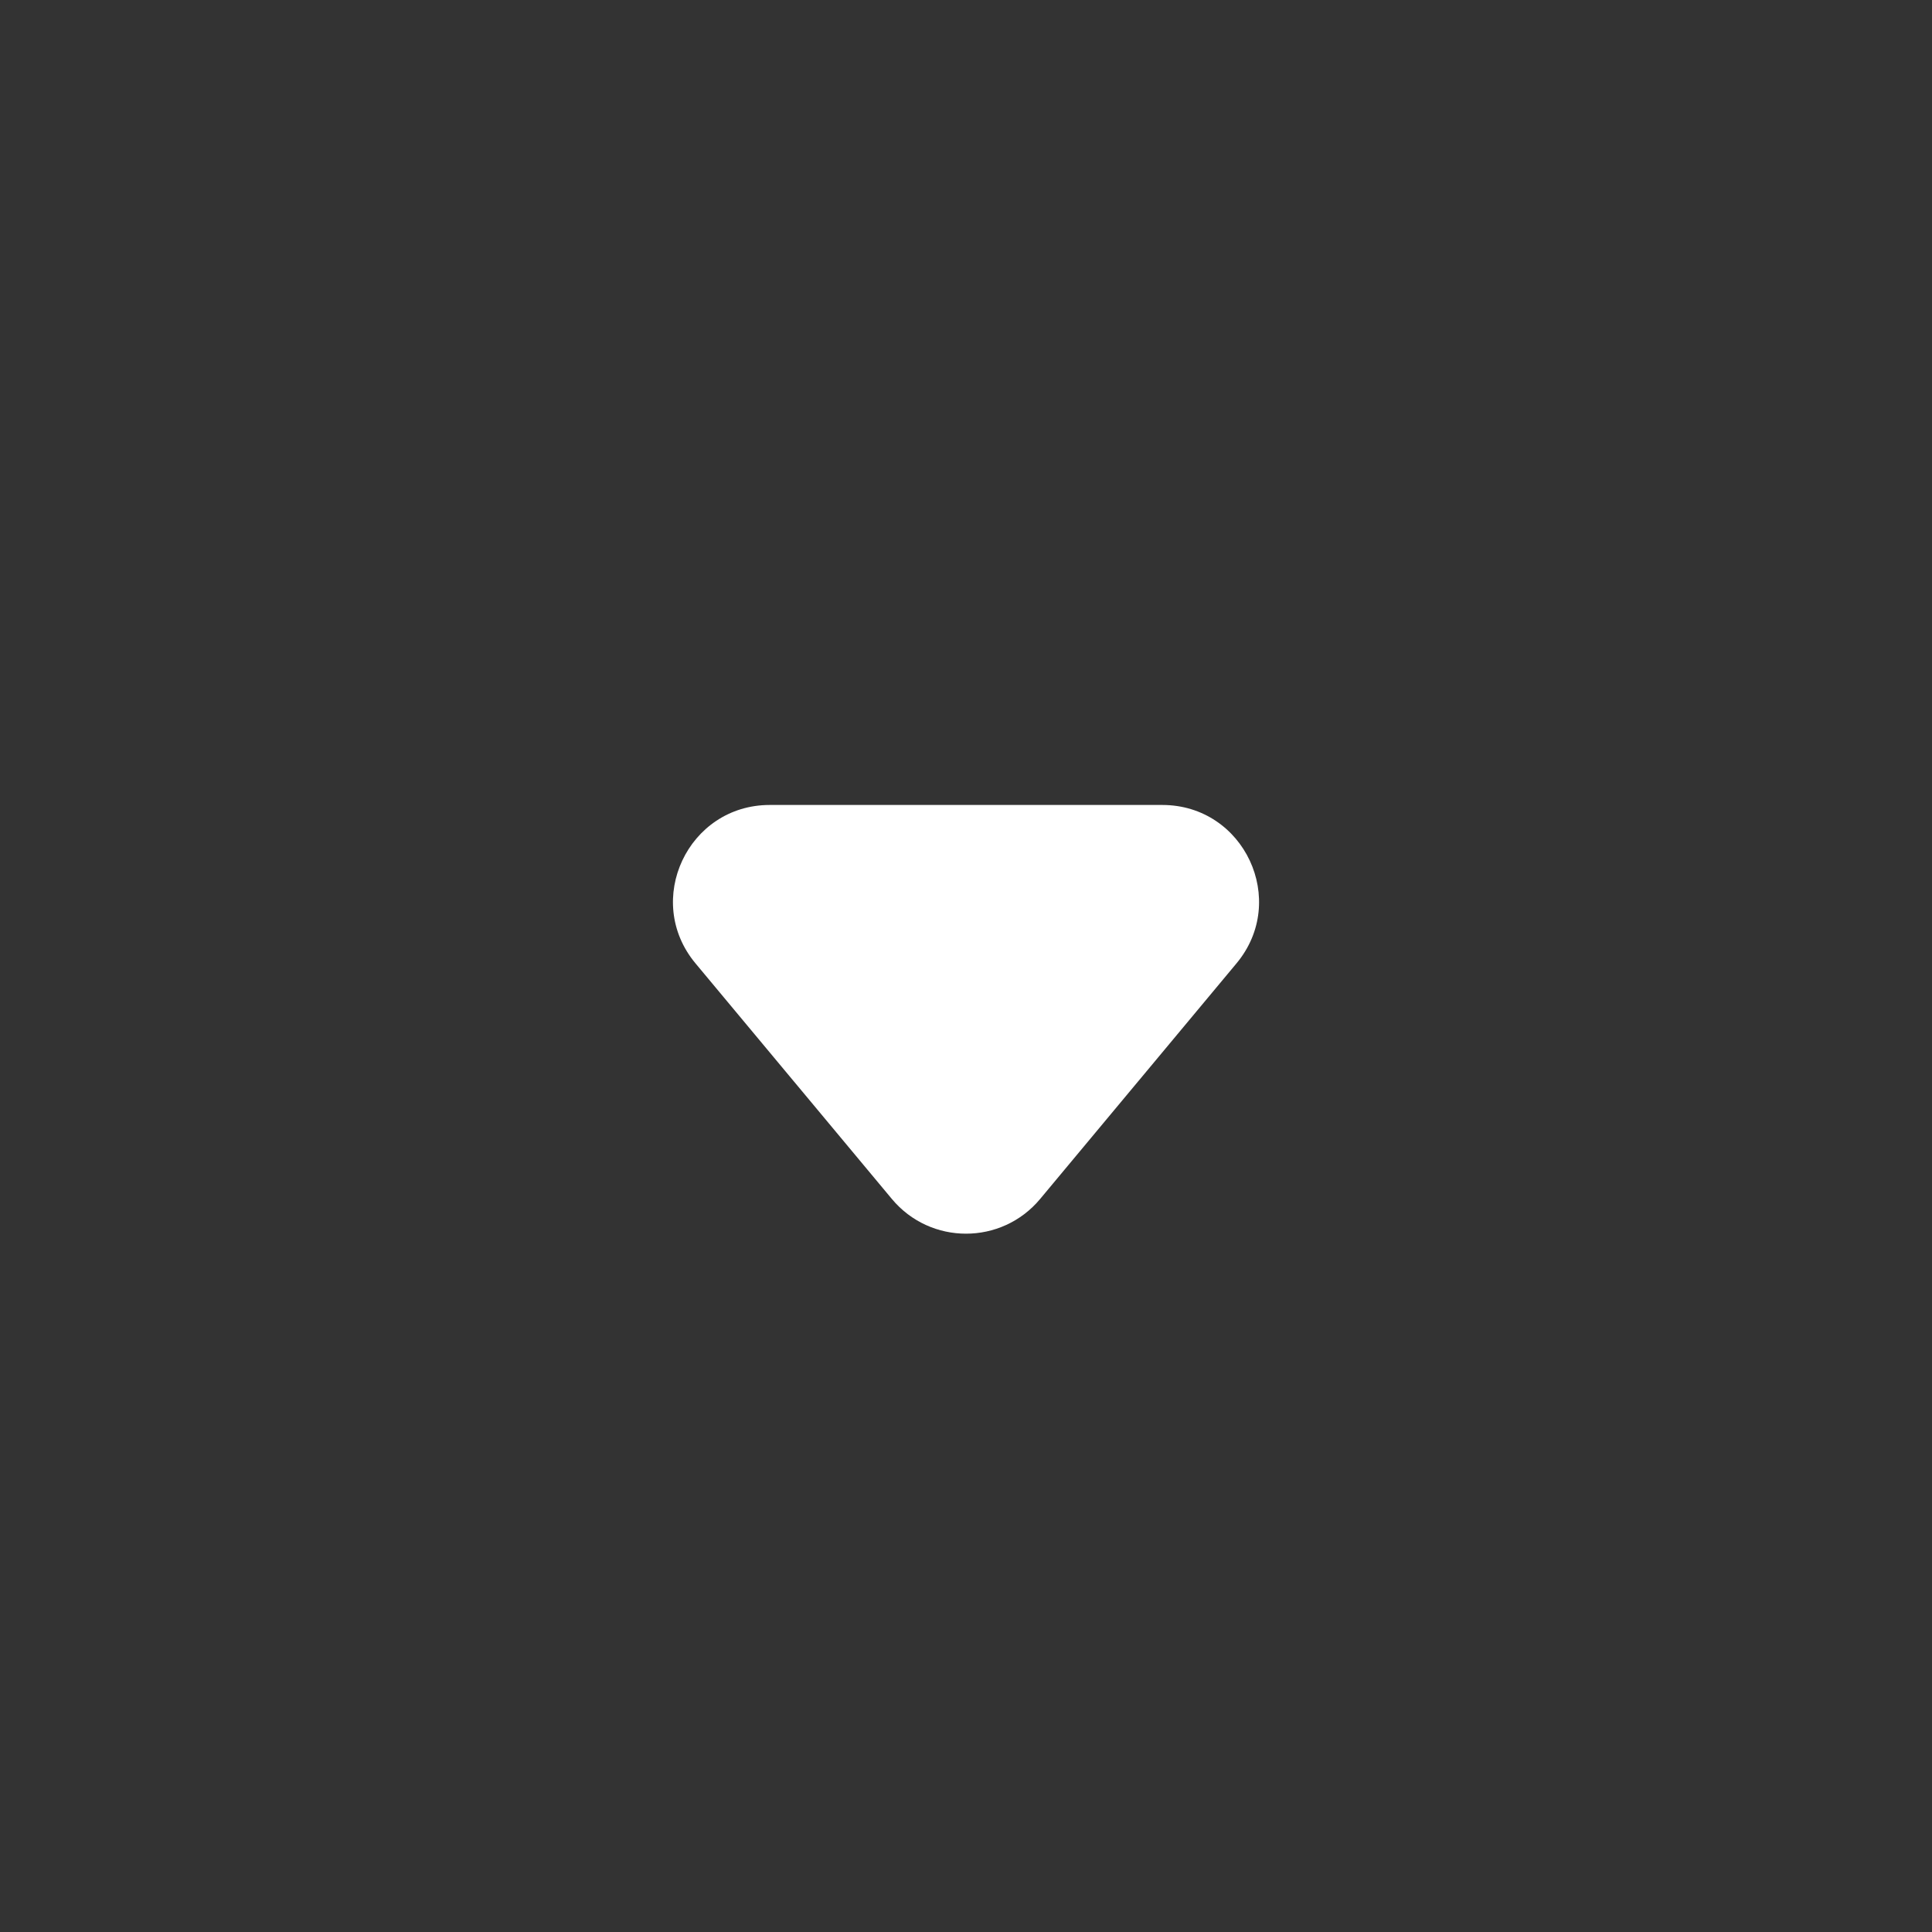
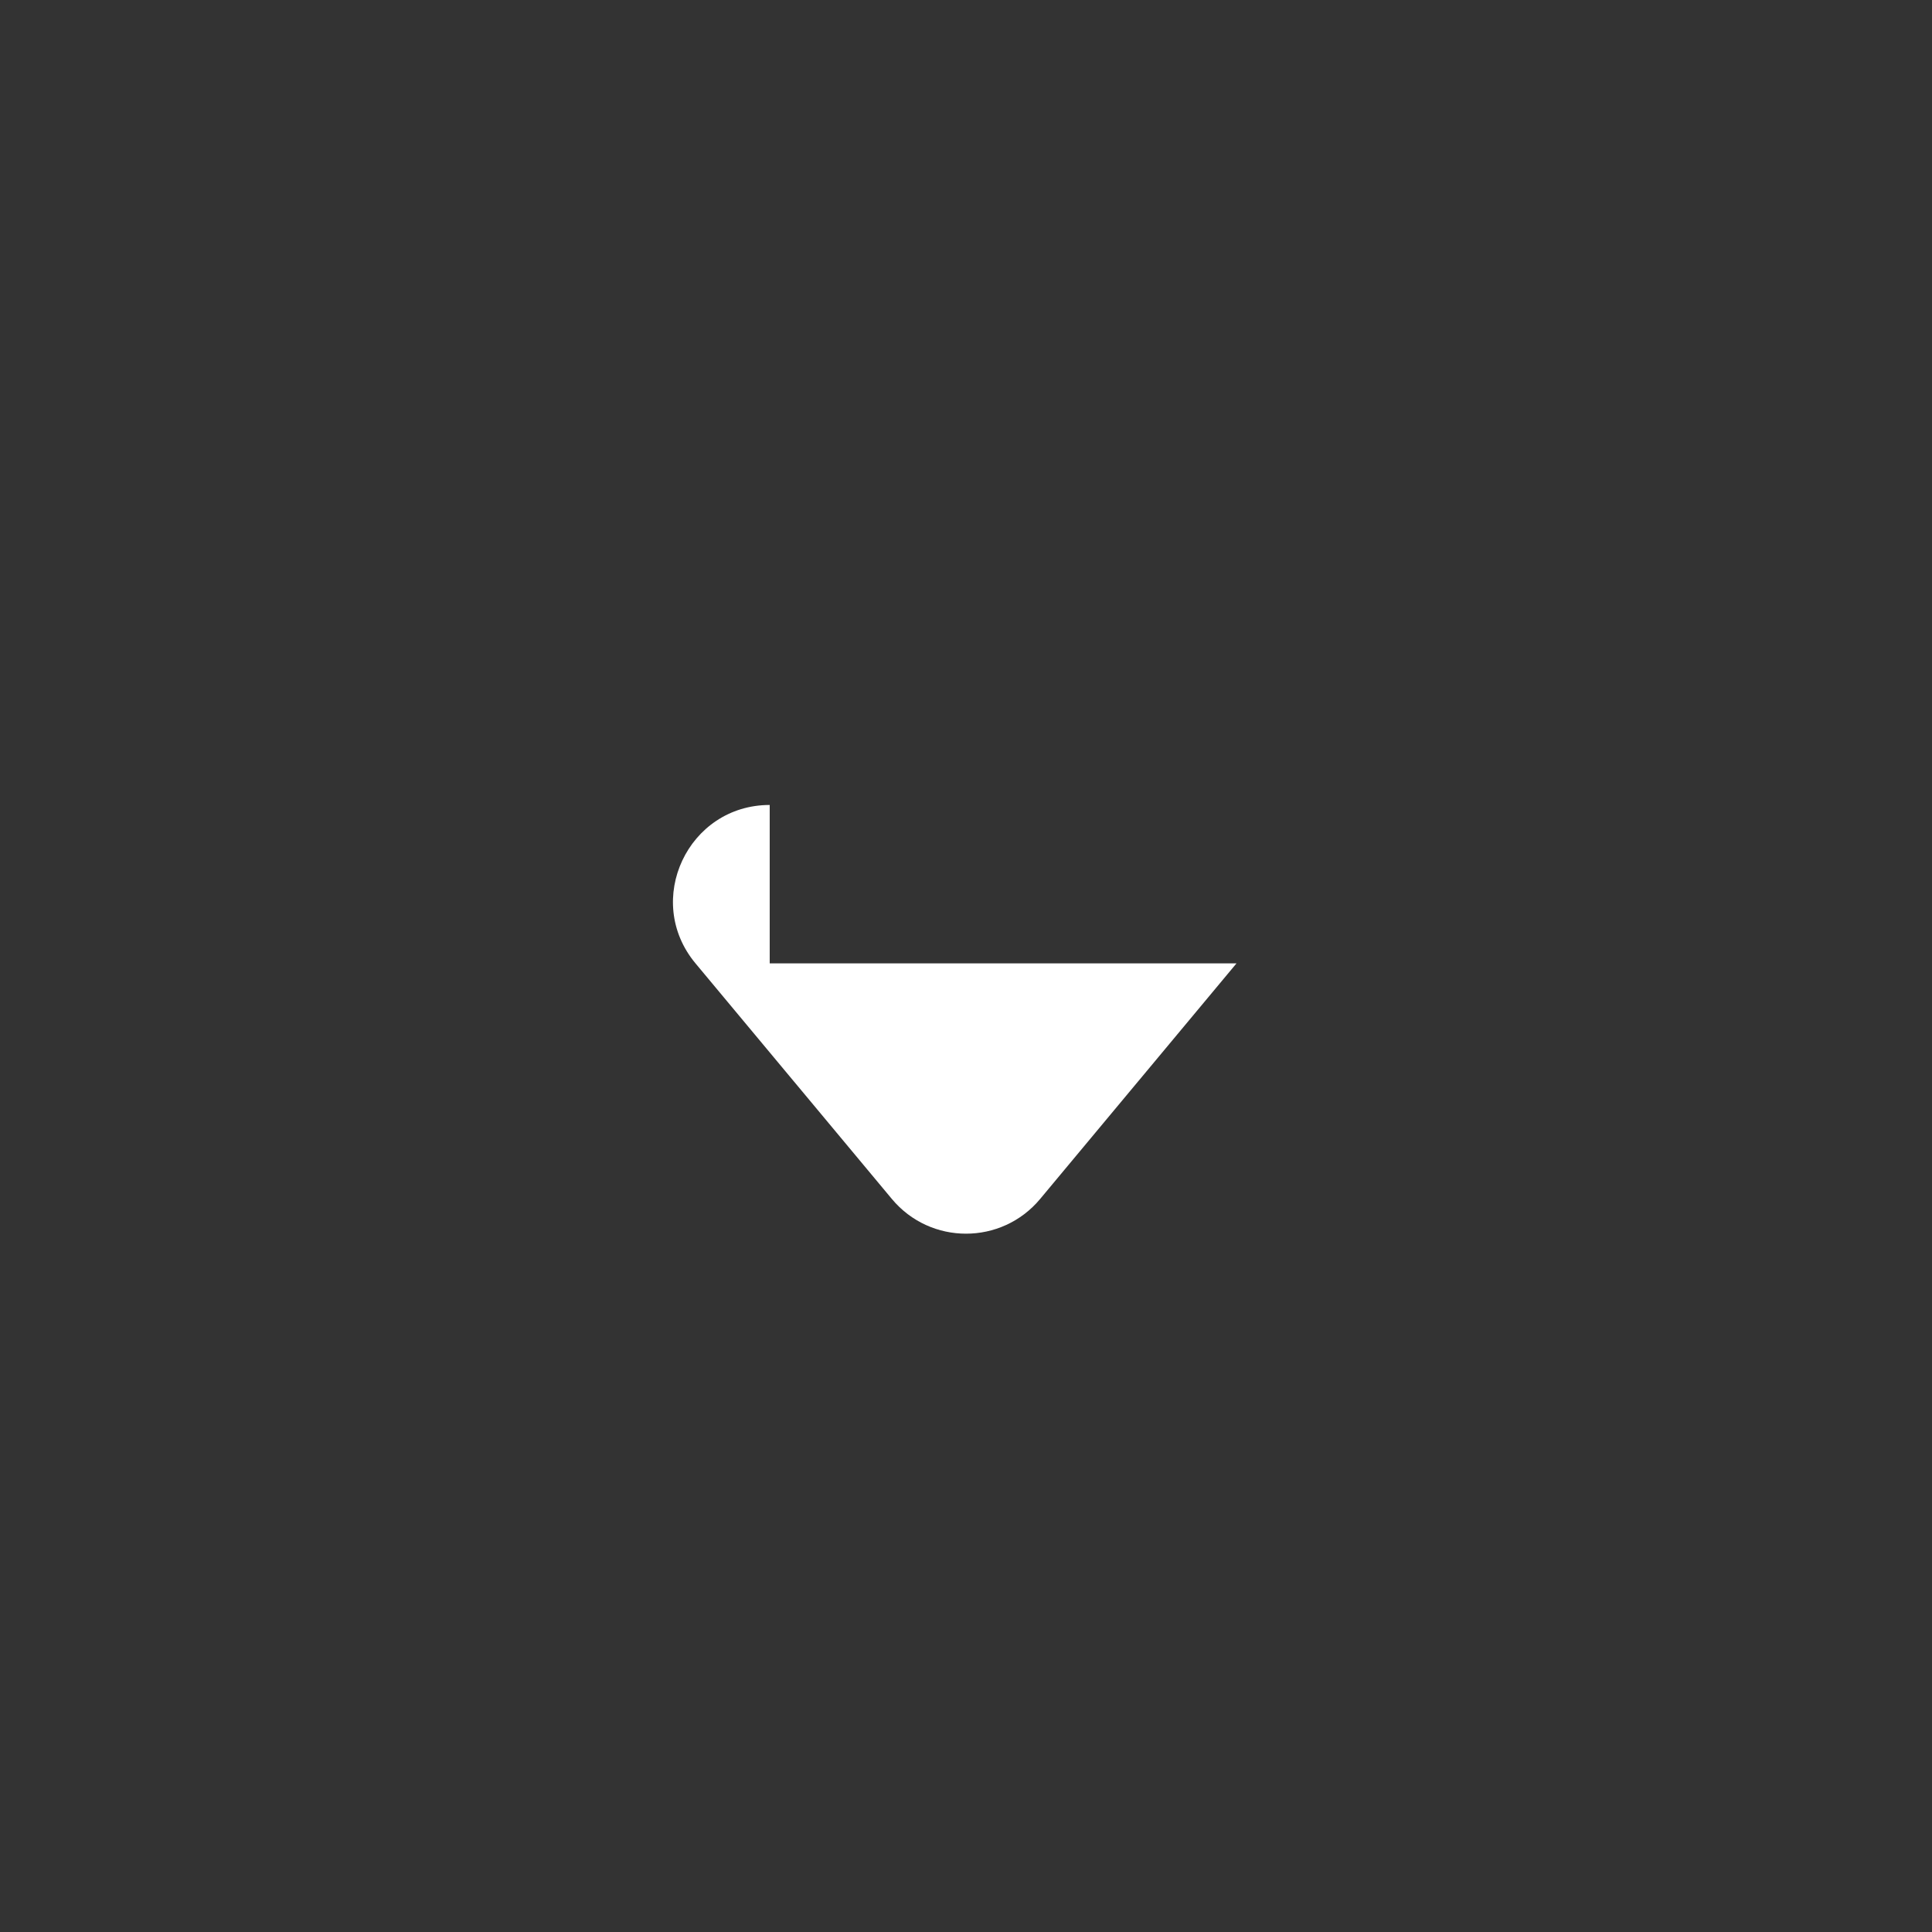
<svg xmlns="http://www.w3.org/2000/svg" width="20" height="20" viewBox="0 0 20 20" fill="none">
  <rect x="0" y="0" width="20" height="20" fill="#333333" stroke="none" />
-   <path d="M7.968 8.333C7.121 8.333 6.657 9.322 7.2 9.973L9.232 12.411C9.632 12.891 10.368 12.891 10.768 12.411L12.8 9.973C13.343 9.322 12.88 8.333 12.032 8.333H7.968Z" fill="white" />
+   <path d="M7.968 8.333C7.121 8.333 6.657 9.322 7.2 9.973L9.232 12.411C9.632 12.891 10.368 12.891 10.768 12.411L12.8 9.973H7.968Z" fill="white" />
</svg>